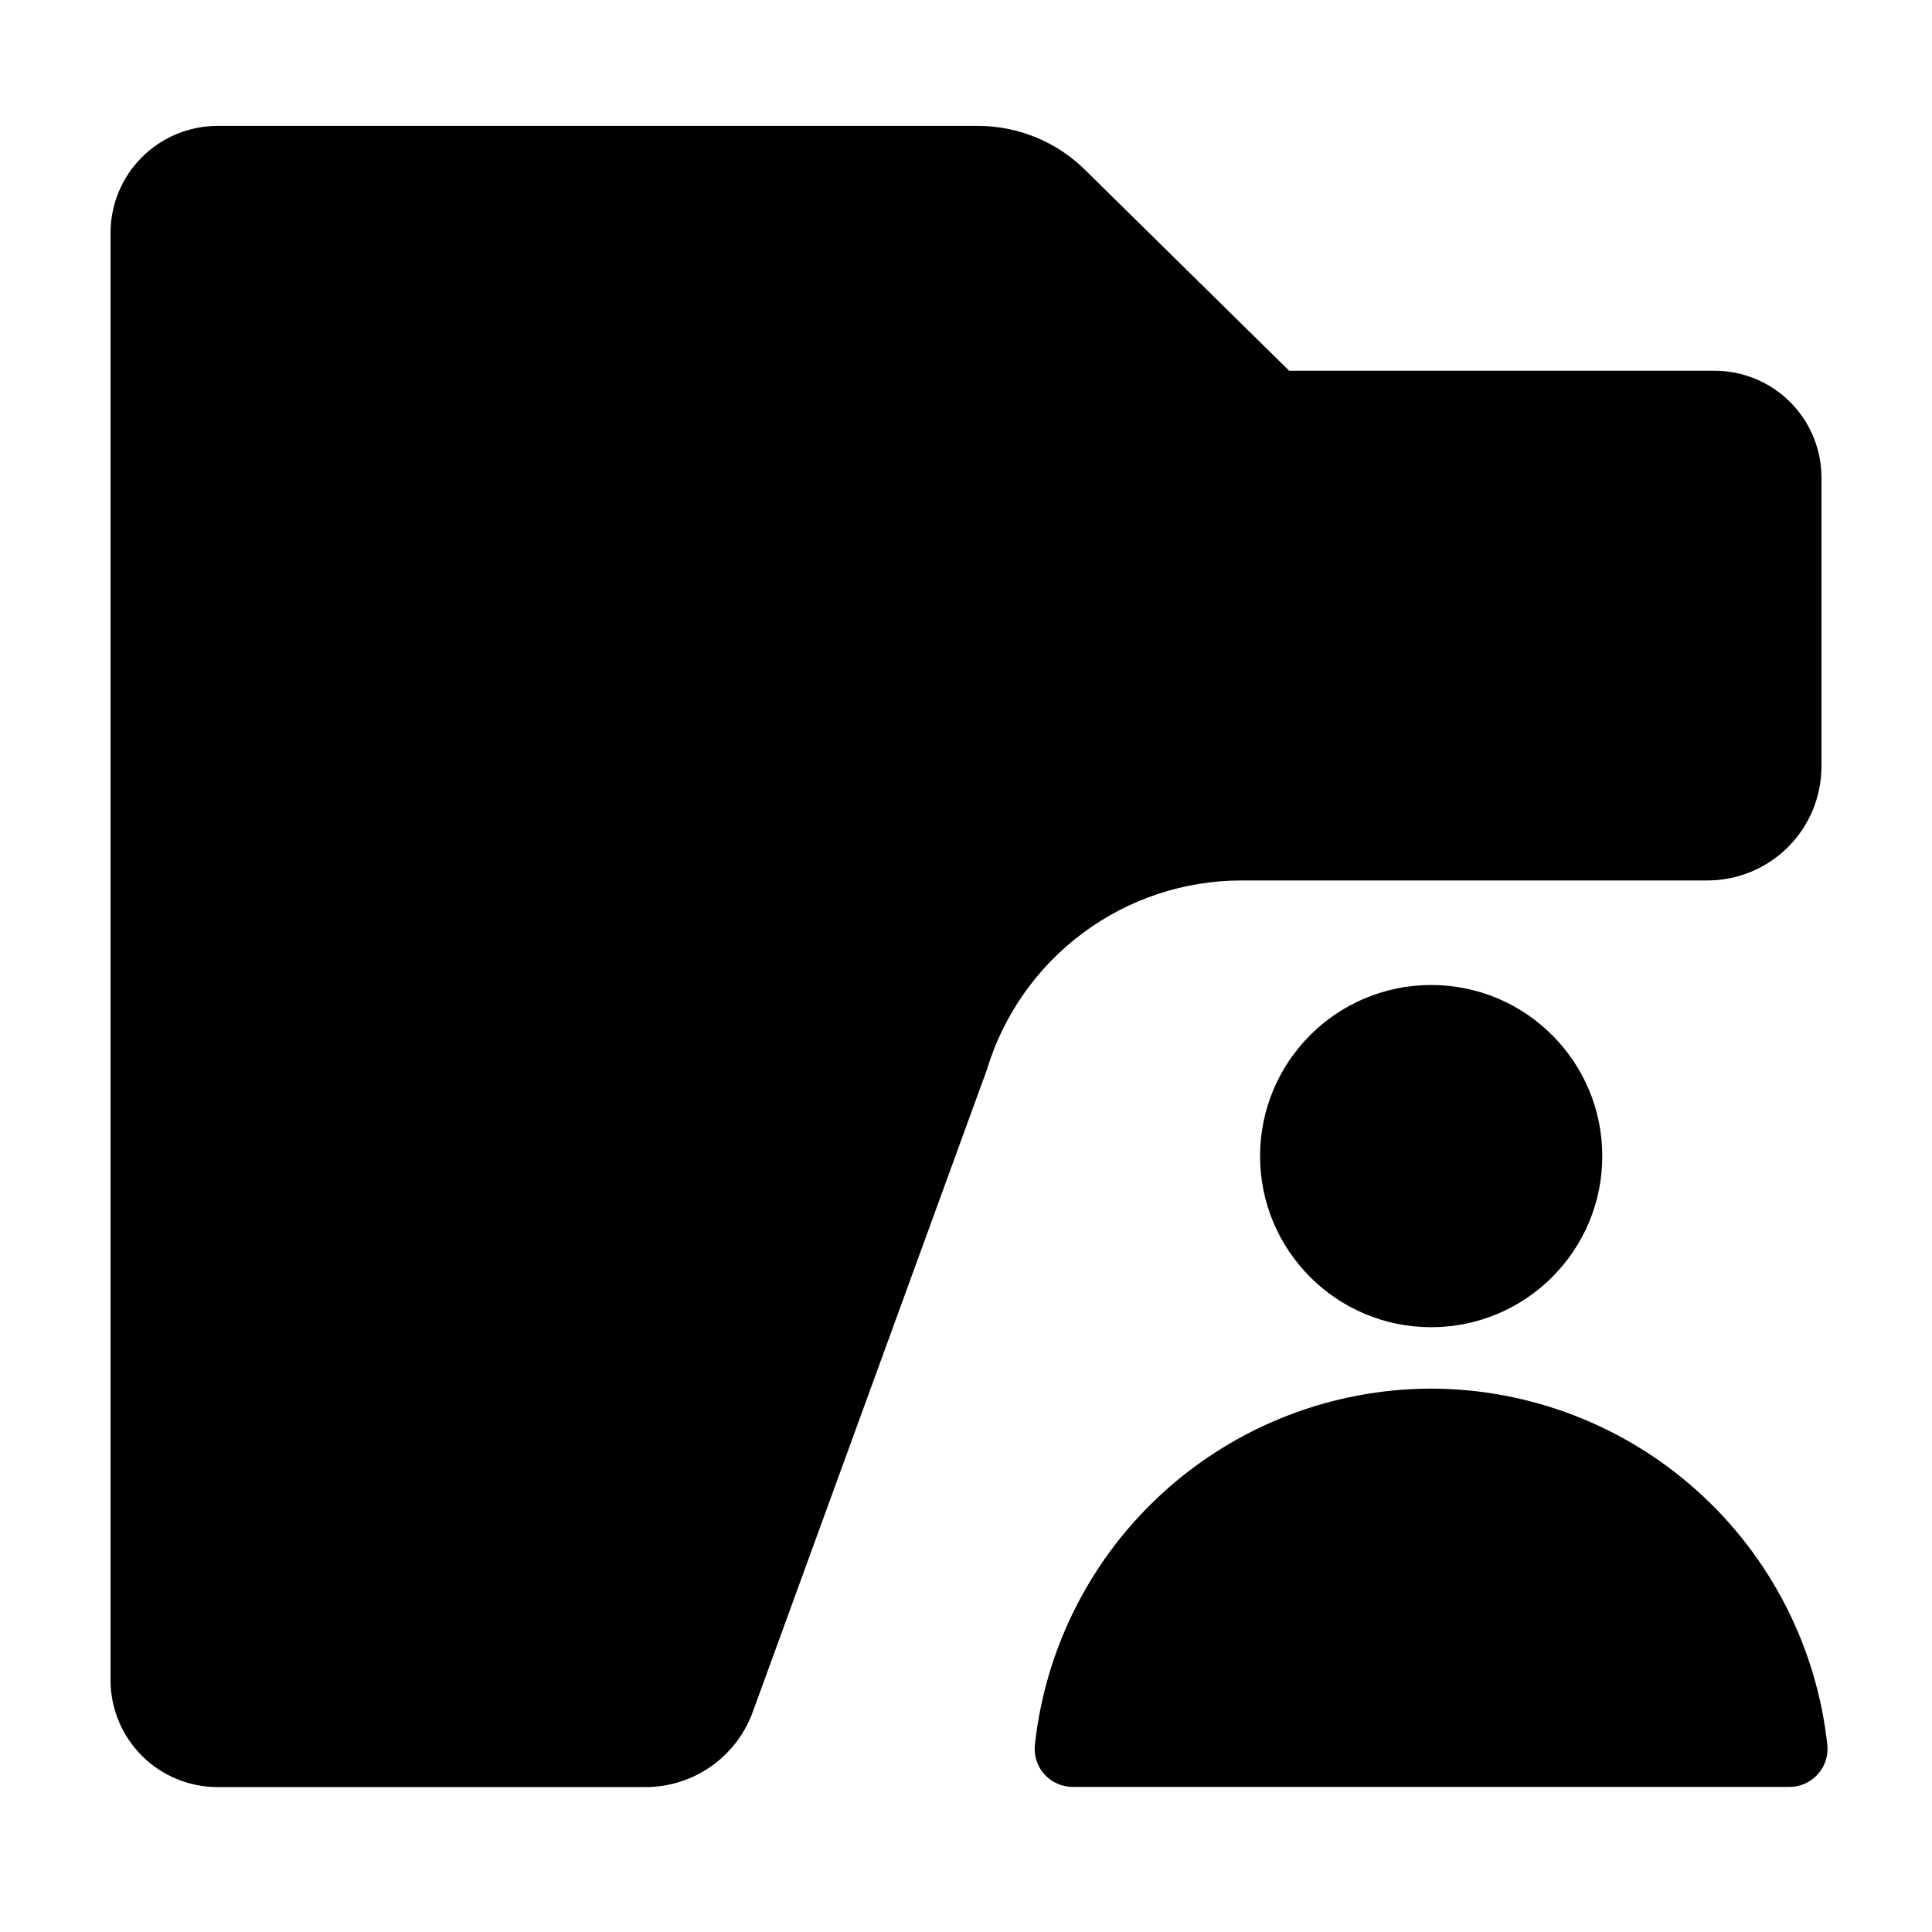
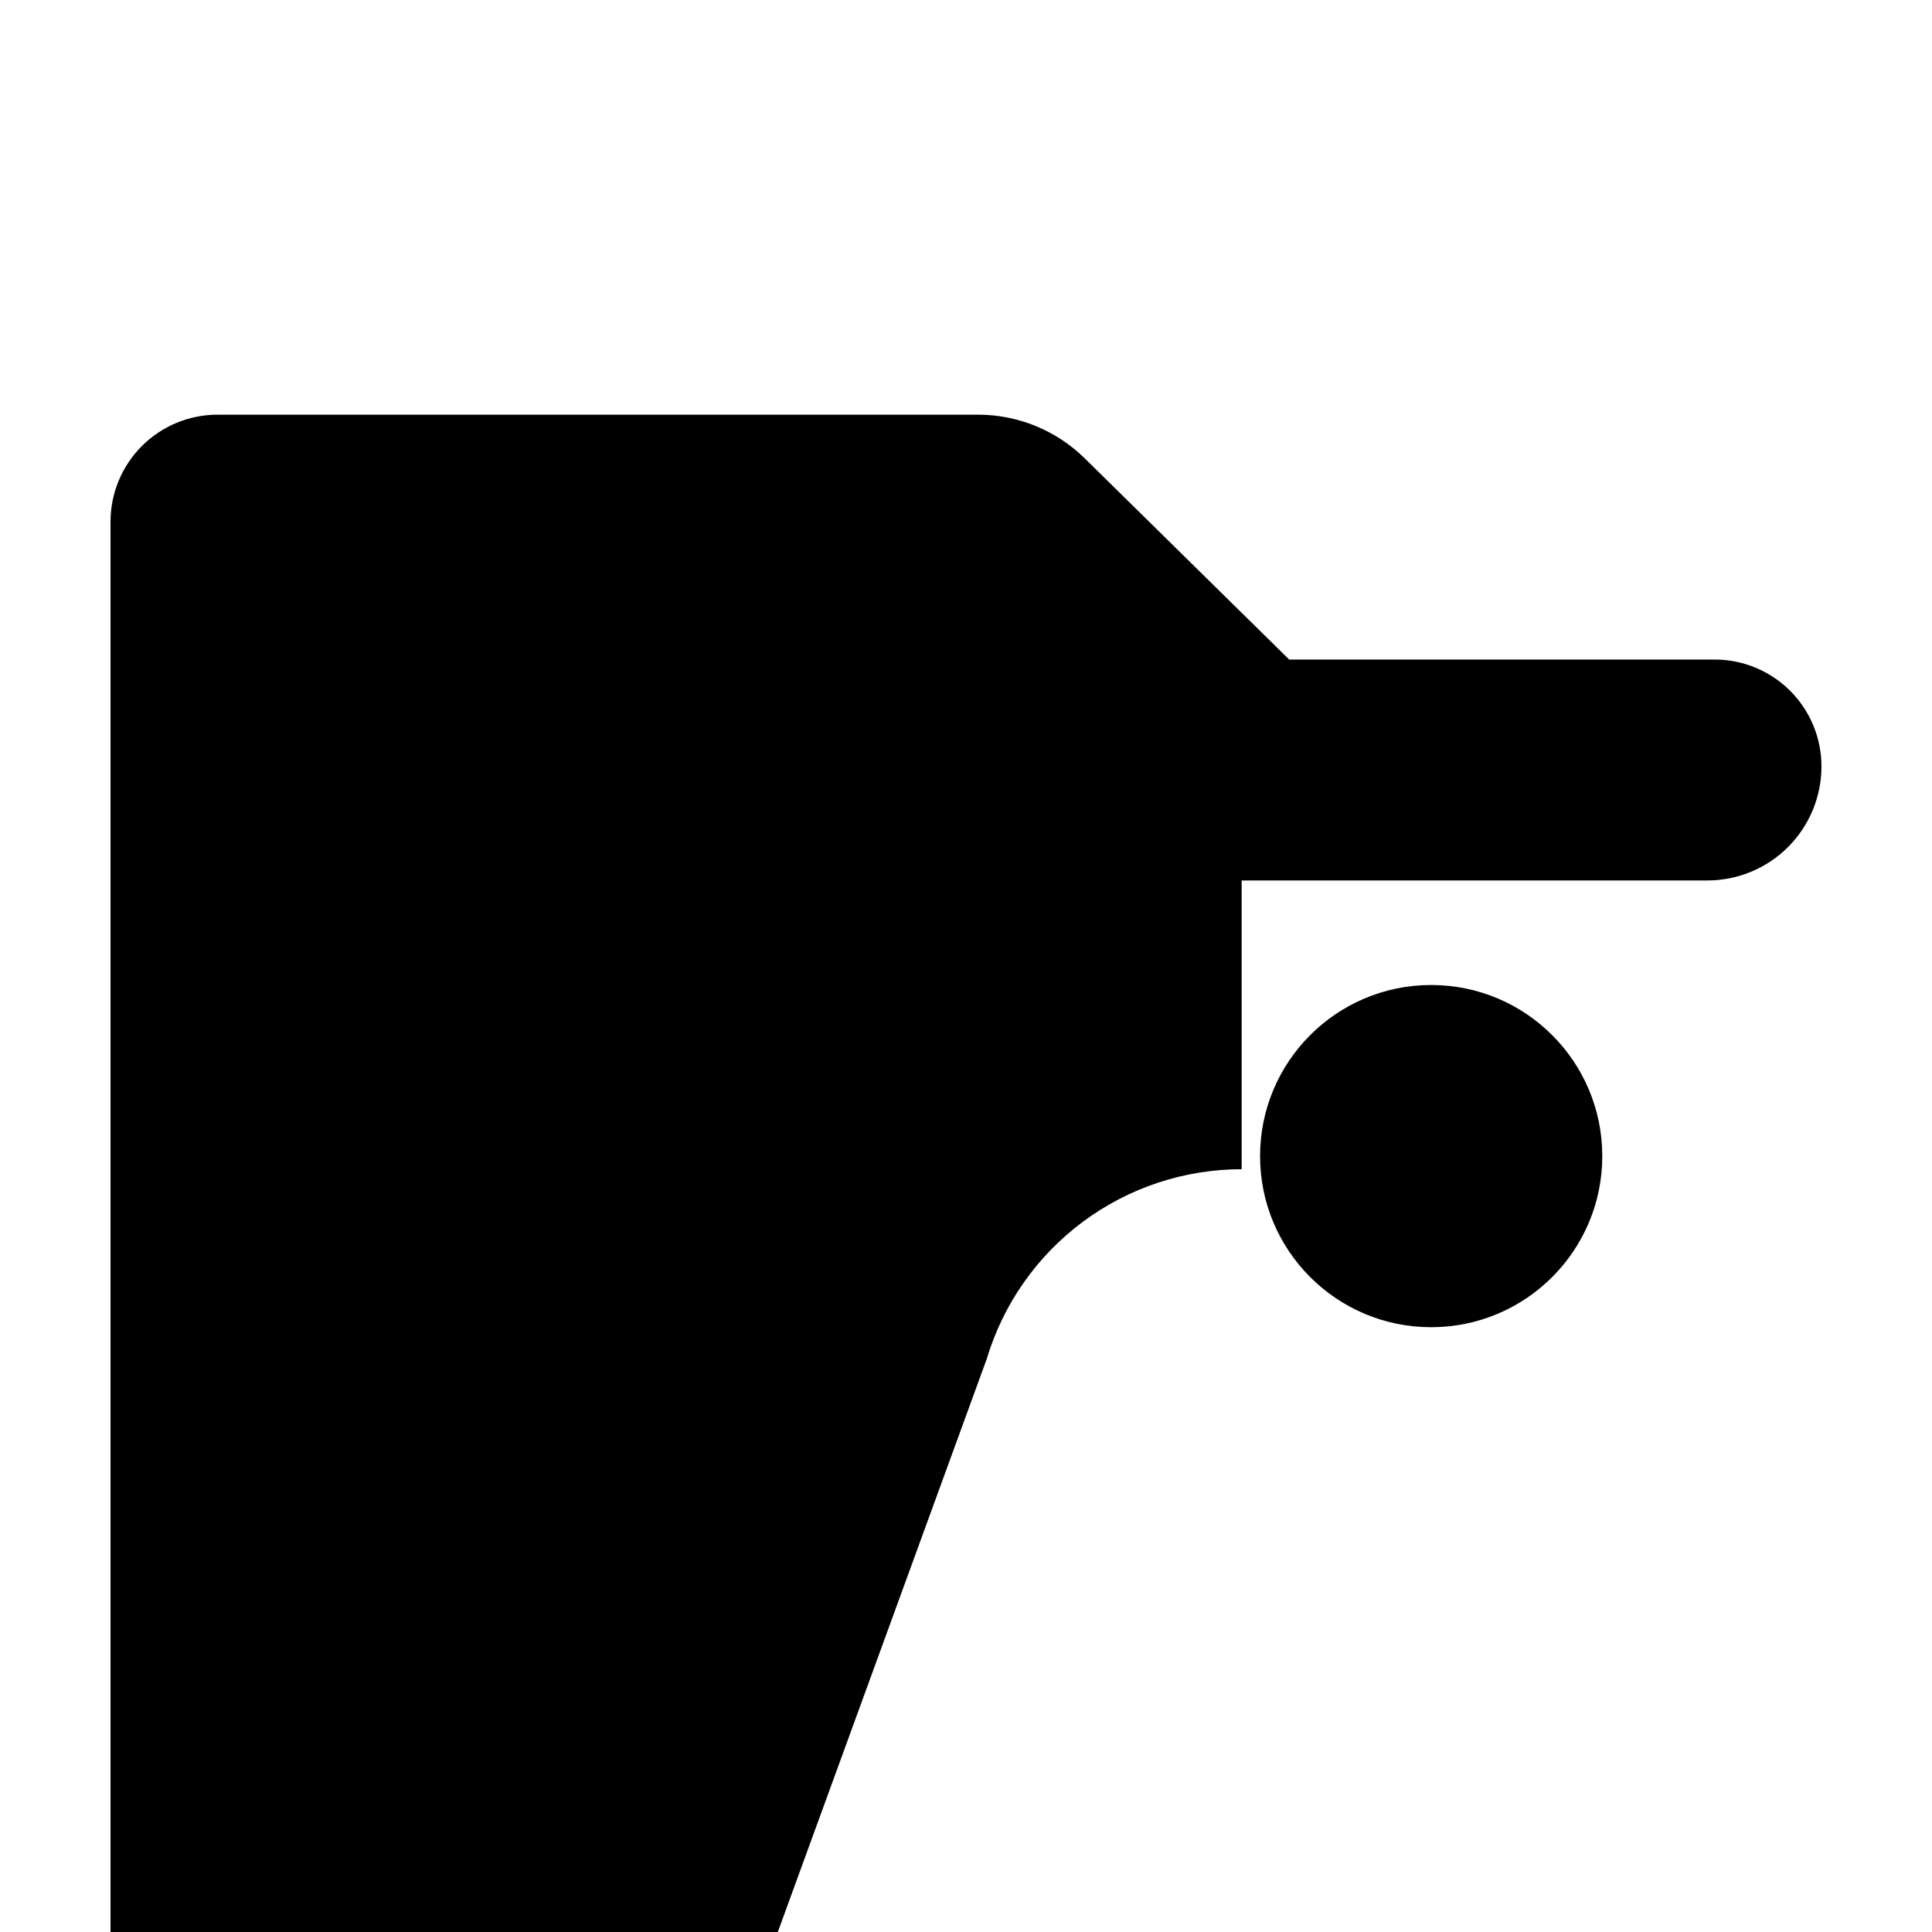
<svg xmlns="http://www.w3.org/2000/svg" fill="#000000" width="800px" height="800px" version="1.1" viewBox="144 144 512 512">
  <g>
-     <path d="m473.05 377.33h123.43c8.016 0 15.707-3.188 21.375-8.855 5.668-5.668 8.852-13.355 8.852-21.375v-76.527c0-7.512-2.981-14.711-8.293-20.023-5.309-5.309-12.512-8.293-20.02-8.293h-112.75l-54.109-53.25c-7.539-7.453-17.711-11.633-28.312-11.641h-201.52c-7.531-0.012-14.758 2.973-20.09 8.293-5.328 5.32-8.324 12.543-8.324 20.074v383.5c0 7.512 2.981 14.719 8.289 20.039 5.309 5.316 12.512 8.312 20.023 8.324h113.56c6.238-0.016 12.316-1.965 17.402-5.57 5.086-3.609 8.934-8.703 11.012-14.582l61.918-169.84c4.359-14.531 13.285-27.27 25.453-36.328 12.172-9.059 26.938-13.949 42.109-13.949z" />
-     <path d="m523.28 512c-26.09 0.039-51.242 9.715-70.629 27.168-19.391 17.453-31.645 41.457-34.414 67.395-0.258 2.828 0.691 5.629 2.609 7.719 1.918 2.094 4.629 3.277 7.465 3.266h189.89c2.836 0.012 5.547-1.172 7.465-3.266 1.918-2.09 2.867-4.891 2.609-7.719-2.769-25.93-15.016-49.926-34.395-67.379-19.379-17.453-44.52-27.133-70.598-27.184z" />
+     <path d="m473.05 377.33h123.43c8.016 0 15.707-3.188 21.375-8.855 5.668-5.668 8.852-13.355 8.852-21.375c0-7.512-2.981-14.711-8.293-20.023-5.309-5.309-12.512-8.293-20.02-8.293h-112.75l-54.109-53.25c-7.539-7.453-17.711-11.633-28.312-11.641h-201.52c-7.531-0.012-14.758 2.973-20.09 8.293-5.328 5.32-8.324 12.543-8.324 20.074v383.5c0 7.512 2.981 14.719 8.289 20.039 5.309 5.316 12.512 8.312 20.023 8.324h113.56c6.238-0.016 12.316-1.965 17.402-5.57 5.086-3.609 8.934-8.703 11.012-14.582l61.918-169.84c4.359-14.531 13.285-27.27 25.453-36.328 12.172-9.059 26.938-13.949 42.109-13.949z" />
    <path d="m568.62 450.38c0 25.043-20.301 45.344-45.344 45.344s-45.344-20.301-45.344-45.344c0-25.043 20.301-45.344 45.344-45.344s45.344 20.301 45.344 45.344" />
  </g>
</svg>